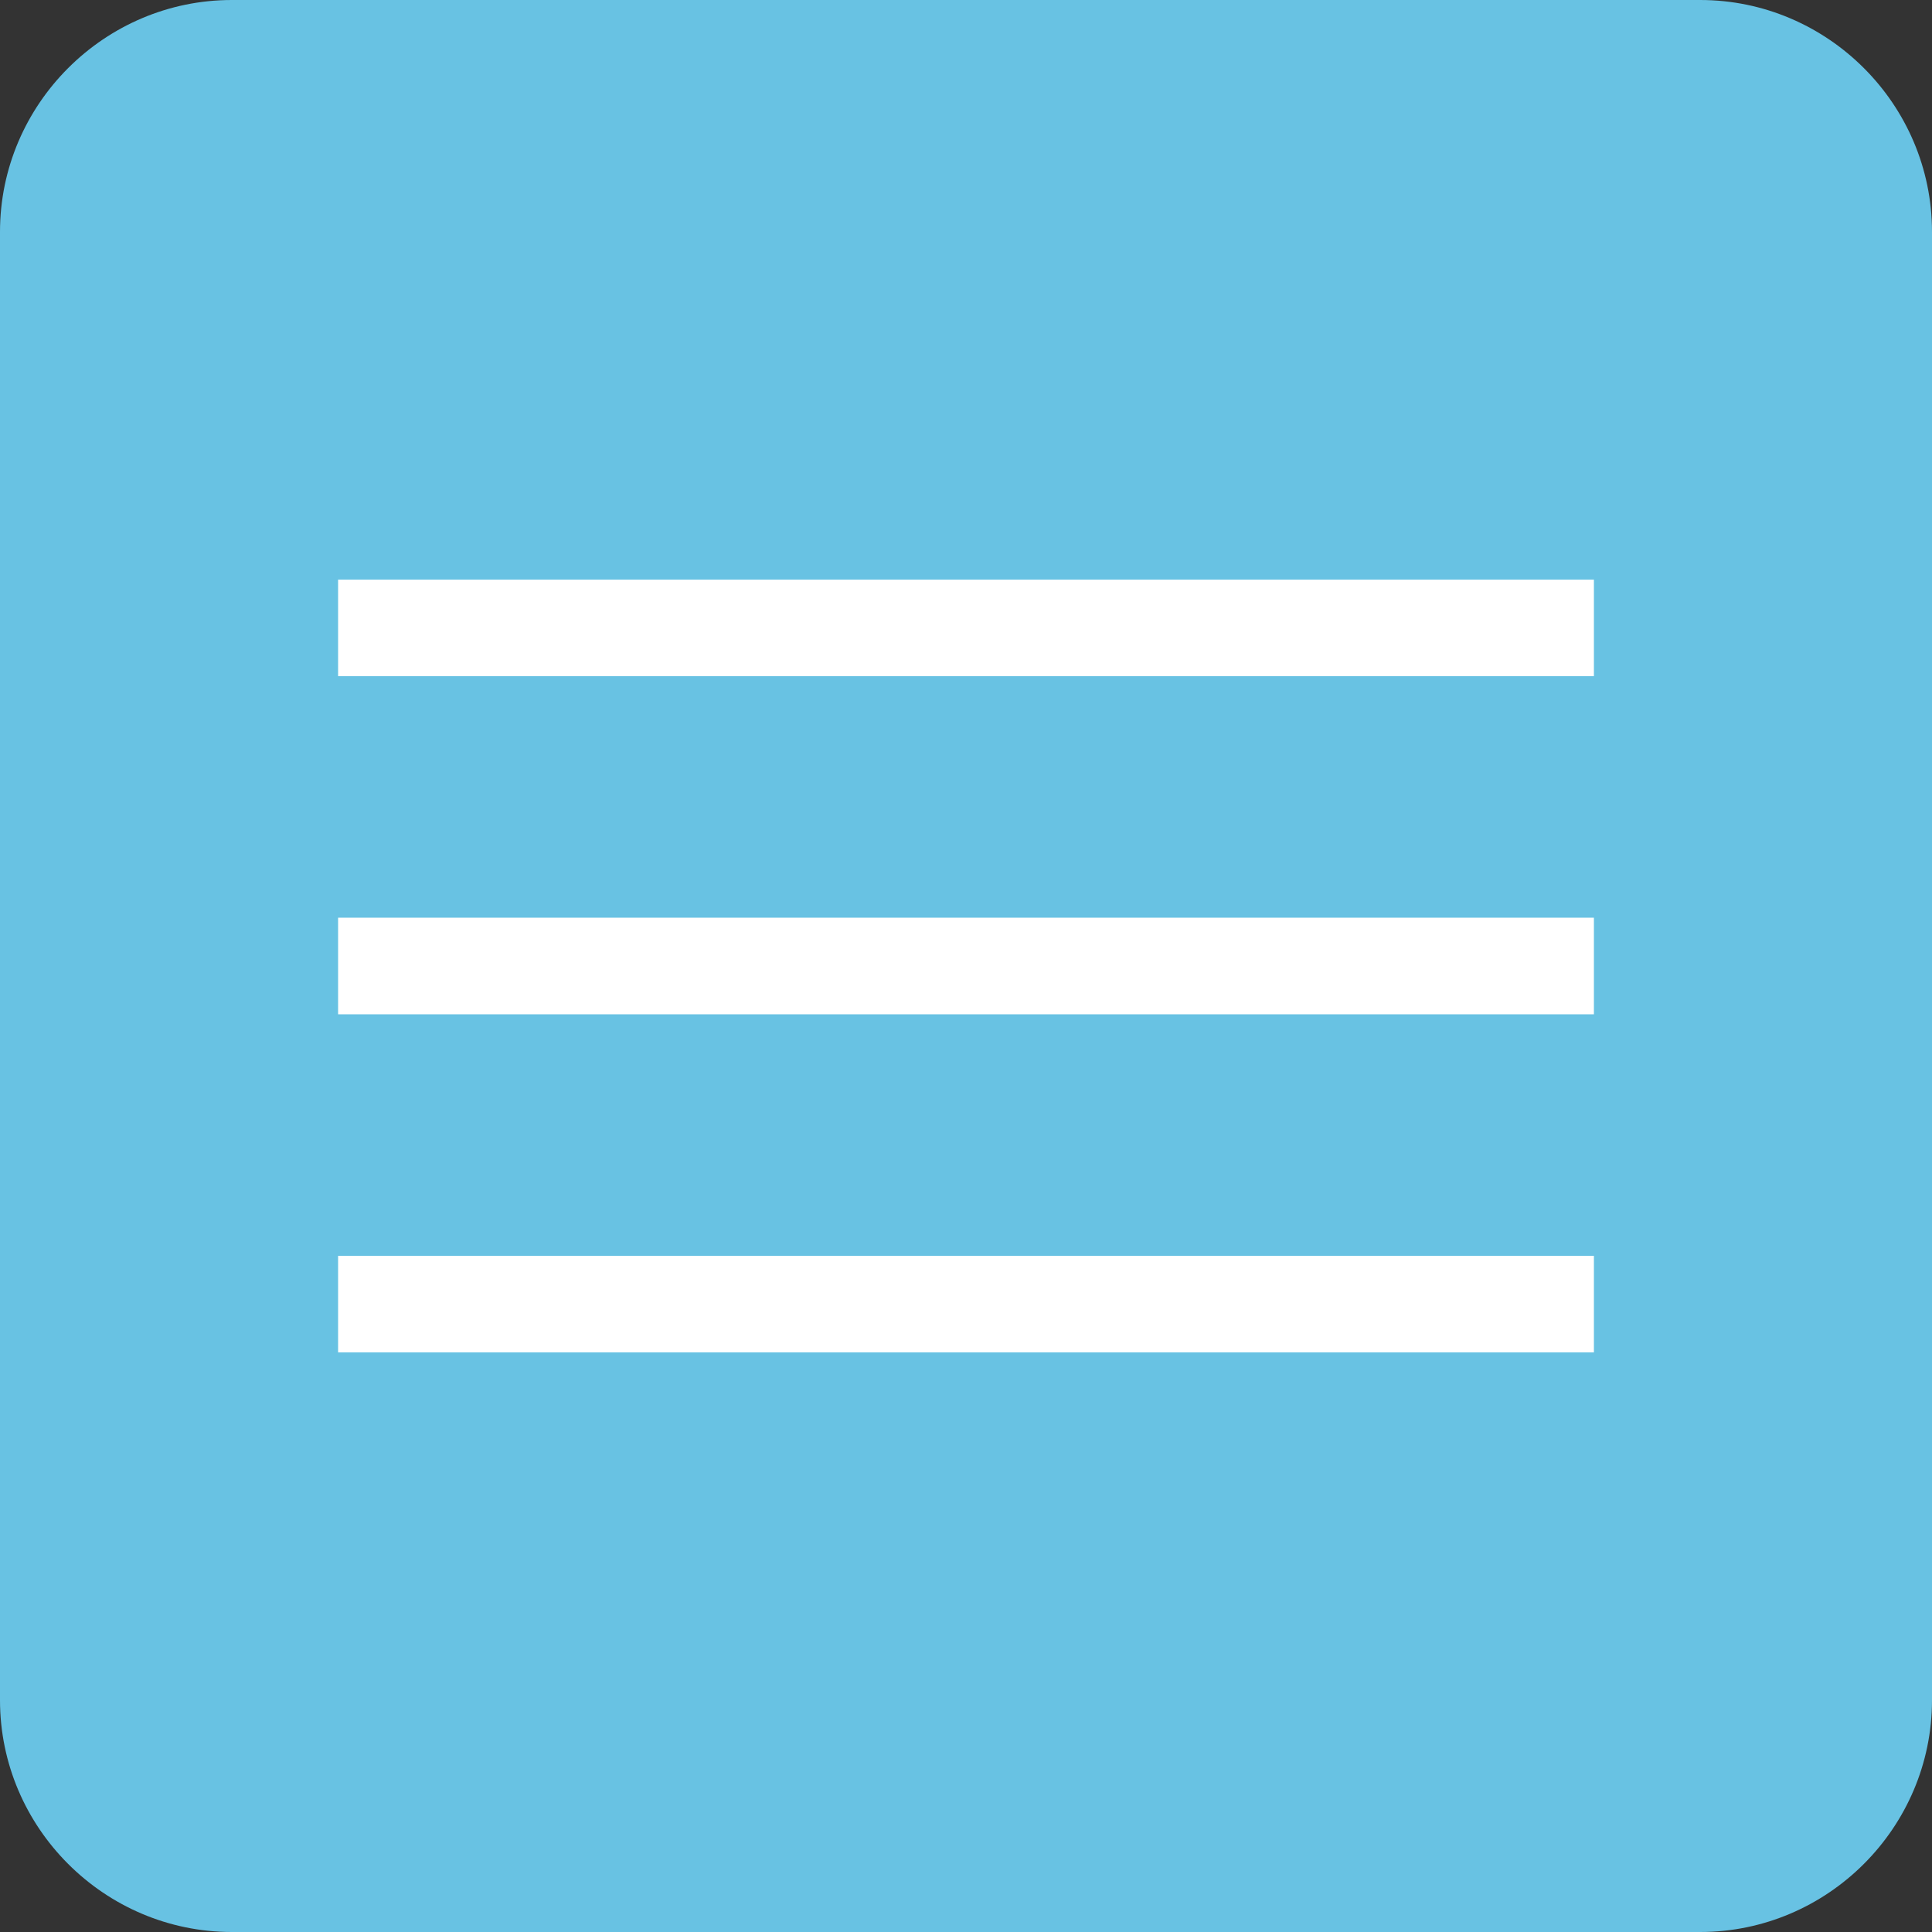
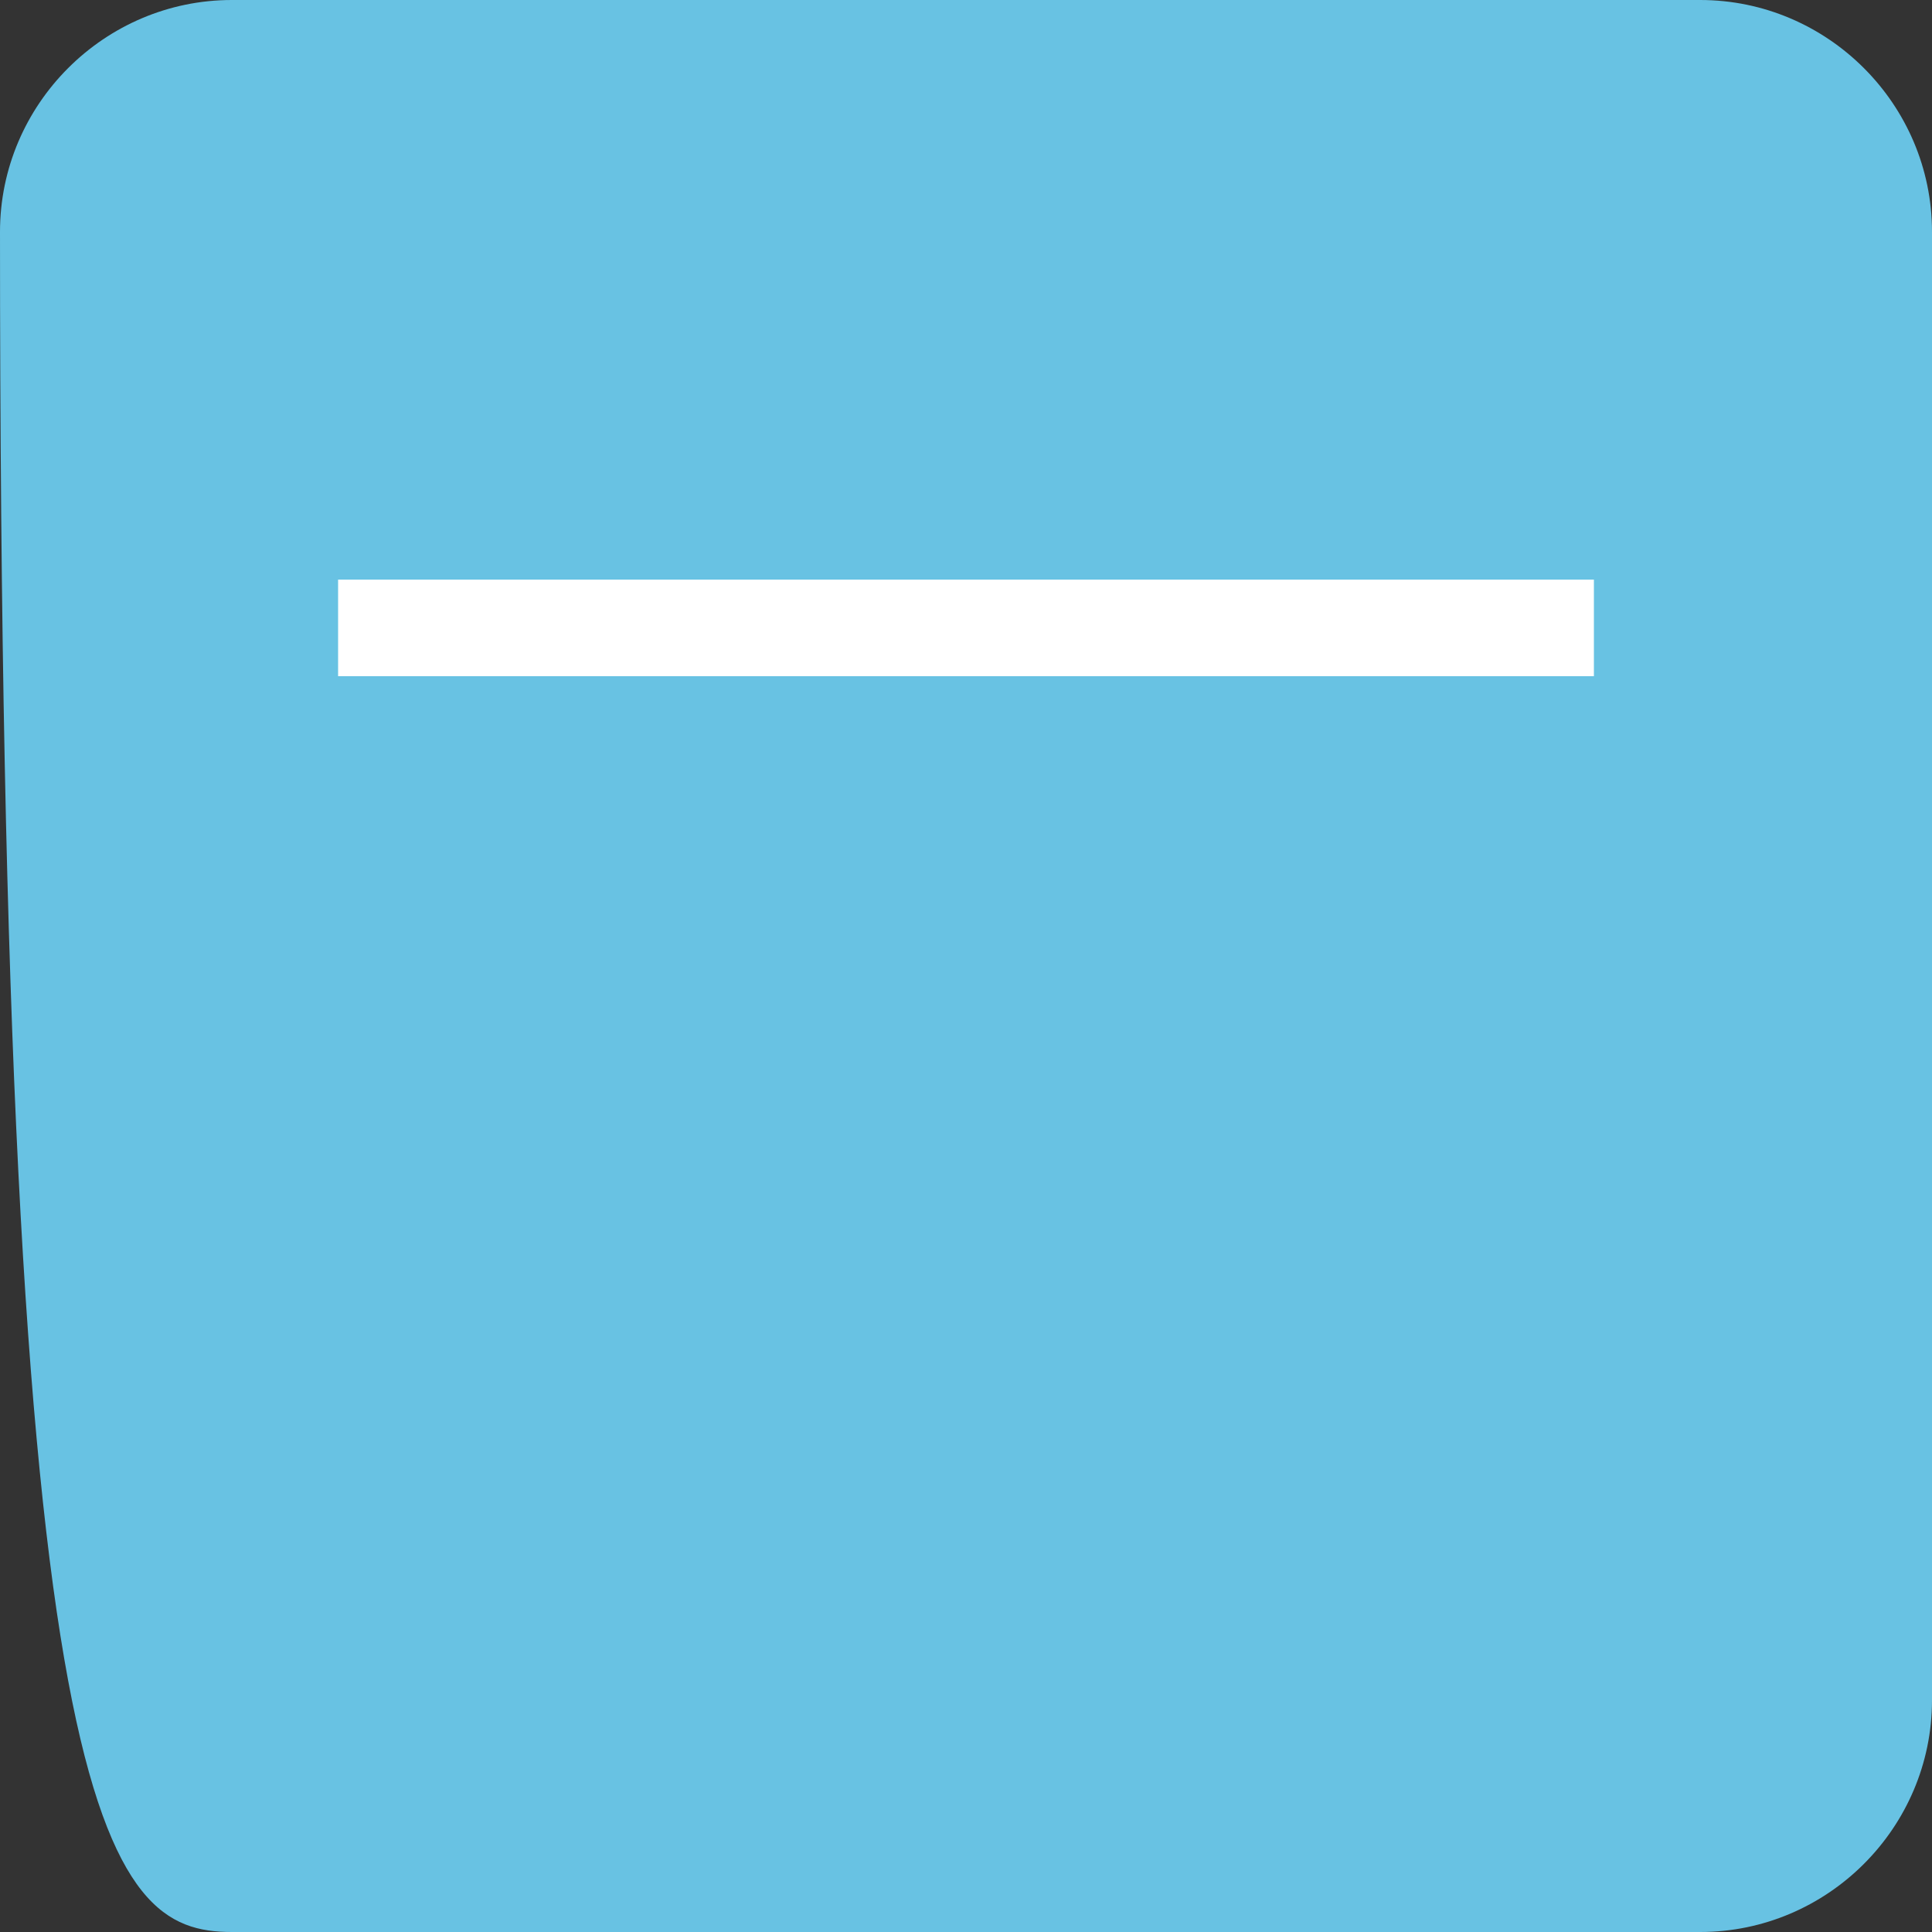
<svg xmlns="http://www.w3.org/2000/svg" width="40" height="40" viewBox="0 0 40 40" fill="none">
  <rect x="0" y="0" width="40" height="40" fill="#333333" stroke="none" />
-   <path fill-rule="evenodd" clip-rule="evenodd" d="M35.2 0H4.8C2.161 0 0 2.16 0 4.8V35.2C0 37.84 2.16 40 4.8 40H35.2C37.84 40 40 37.84 40 35.2V4.8C40 2.16 37.84 0 35.2 0Z" fill="#68C2E3" />
+   <path fill-rule="evenodd" clip-rule="evenodd" d="M35.2 0H4.8C2.161 0 0 2.16 0 4.8C0 37.84 2.16 40 4.8 40H35.2C37.84 40 40 37.84 40 35.2V4.8C40 2.16 37.84 0 35.2 0Z" fill="#68C2E3" />
  <rect x="7" y="14" width="2" height="26" transform="rotate(-90 7 14)" fill="white" />
-   <rect x="7" y="28" width="2" height="26" transform="rotate(-90 7 28)" fill="white" />
-   <rect x="7" y="21" width="2" height="26" transform="rotate(-90 7 21)" fill="white" />
</svg>